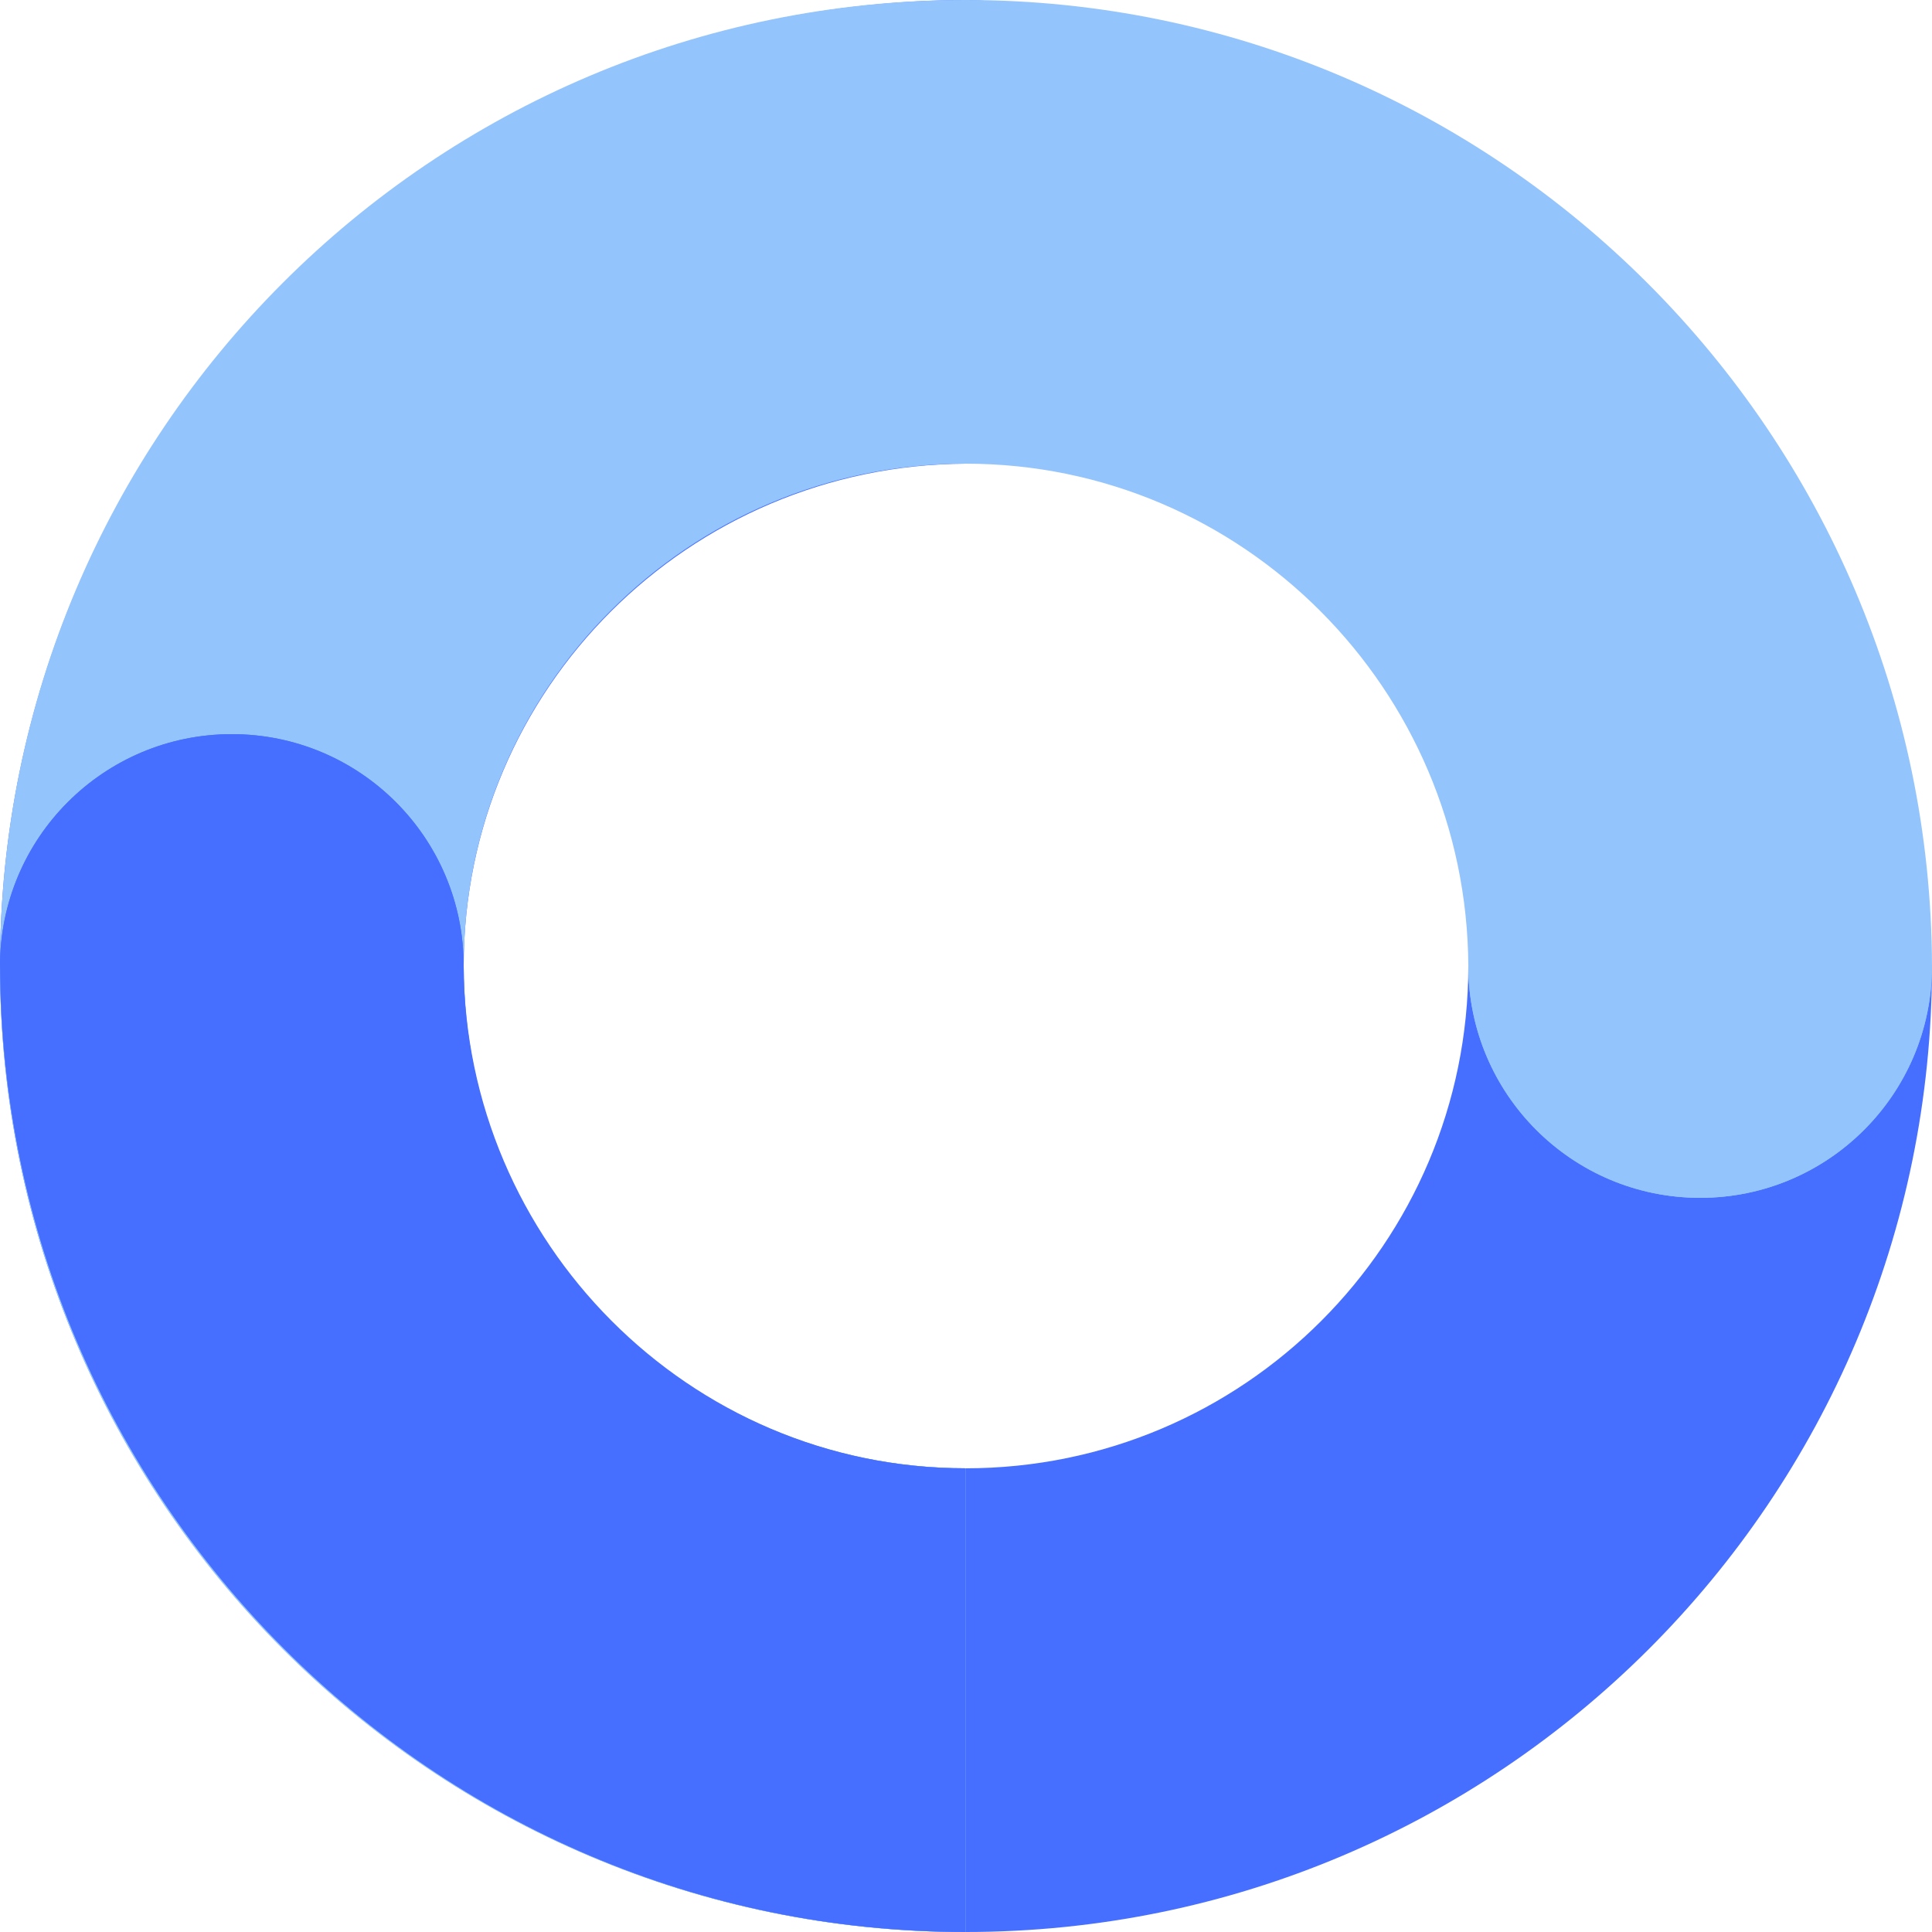
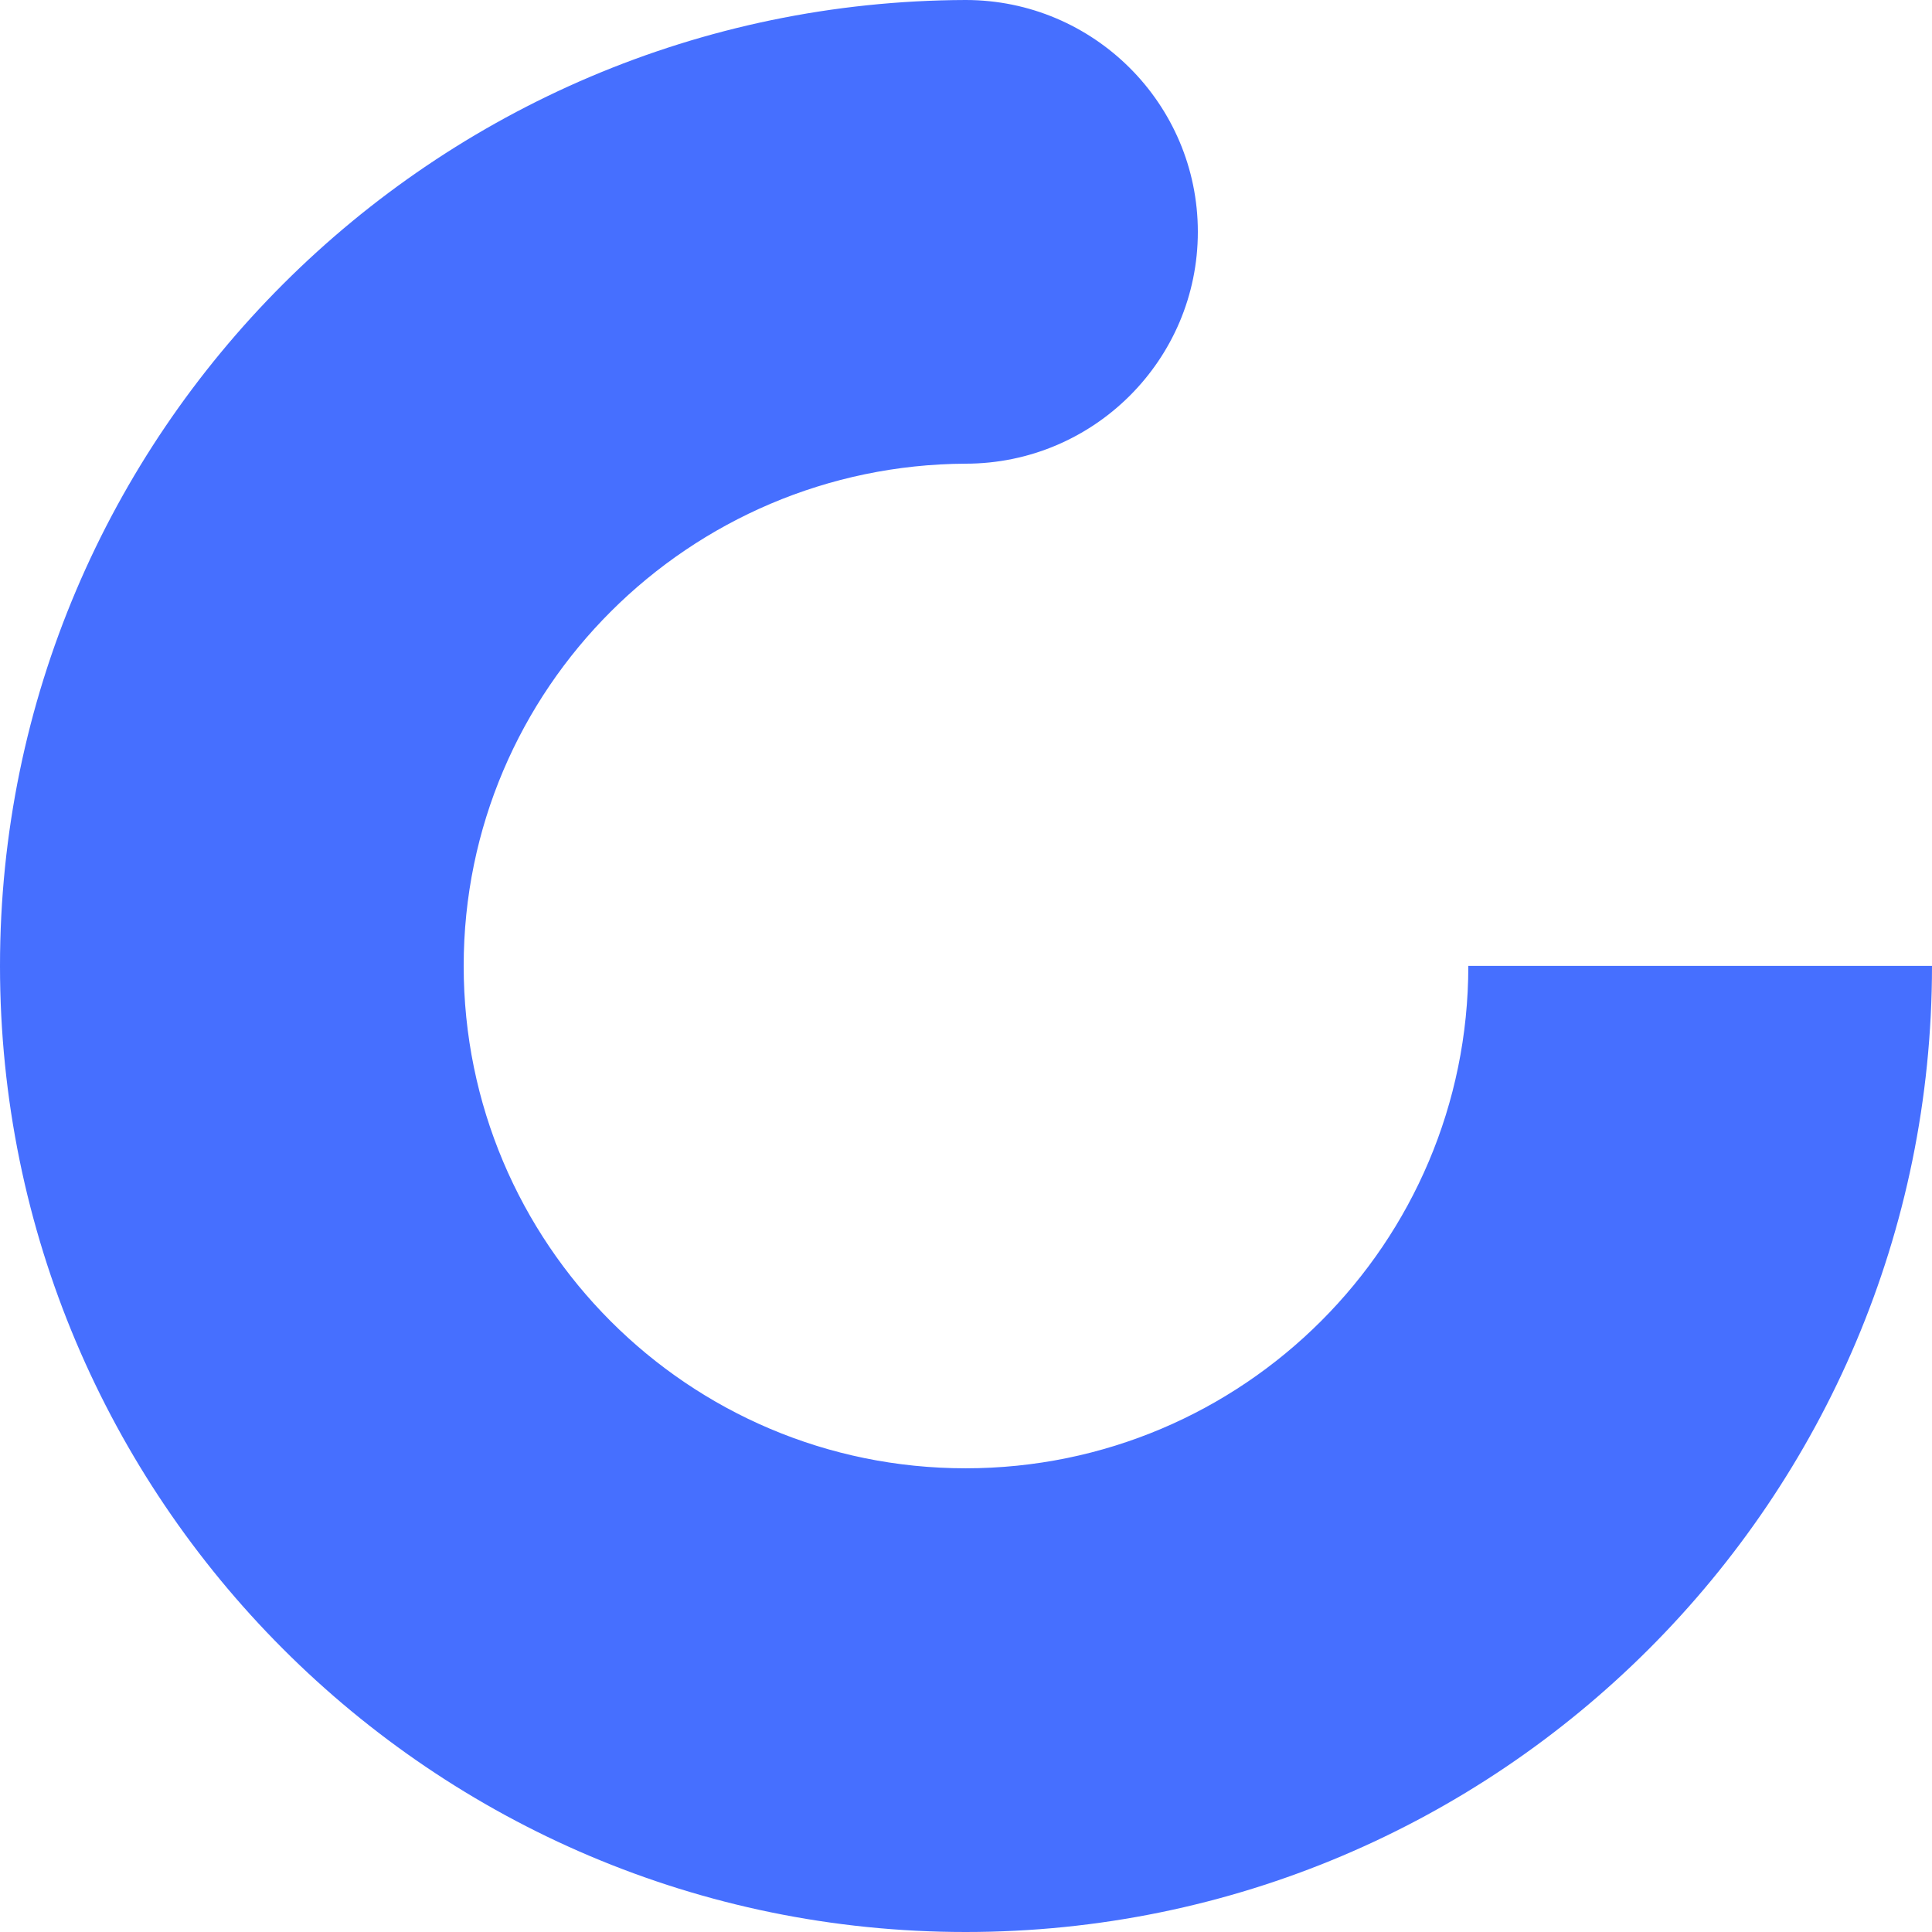
<svg xmlns="http://www.w3.org/2000/svg" width="100" height="100" viewBox="0 0 100 100" fill="none">
  <g clip-path="url(#clip0_407_286)">
    <g clip-path="url(#clip1_407_286)">
      <path d="M76 49.996C76 64.356 64.34 75.999 49.98 75.999C35.621 75.999 24 64.356 24 49.996C24 35.638 35.683 24.072 49.98 24C56.608 24 62 18.626 62 12C62 5.374 56.608 0 49.98 0C22.441 0.088 0 22.435 0 49.996C0 77.558 22.366 100 49.98 100C77.595 100 100 77.609 100 49.996H76Z" fill="#466FFF" />
-       <path d="M49.98 0C22.366 0 0 22.383 0 49.996C0 77.61 22.366 100 49.98 100V75.999C35.621 75.999 24 64.356 24 49.996C24 35.638 35.621 24 49.98 24C64.34 24 75.929 35.697 76 49.996C76 56.622 81.373 62 88 62C94.626 62 100 56.623 100 49.996C99.912 22.458 77.541 0 49.98 0Z" fill="#94C4FC" />
-       <path d="M24 49.996C24 43.369 18.627 37.999 12 37.999C5.374 37.999 0 43.369 0 49.996C0 50.049 0.001 49.943 0.001 49.996C0.088 77.536 22.42 100 49.98 100V75.999C35.665 75.999 24.071 64.295 24 49.996Z" fill="#466FFF" />
-       <path d="M12 38C5.373 38 0 43.369 0 49.997H24C24 43.369 18.627 38 12 38Z" fill="#466FFF" />
-       <path d="M76 49.996C76 56.622 81.373 62 88 62C94.626 62 100 56.623 100 49.996H76Z" fill="#94C4FC" />
    </g>
  </g>
  <defs>
    <clipPath id="clip0_407_286">
      <rect width="100" height="100" fill="white" />
    </clipPath>
    <clipPath id="clip1_407_286">
      <rect width="100" height="100" fill="white" />
    </clipPath>
  </defs>
</svg>